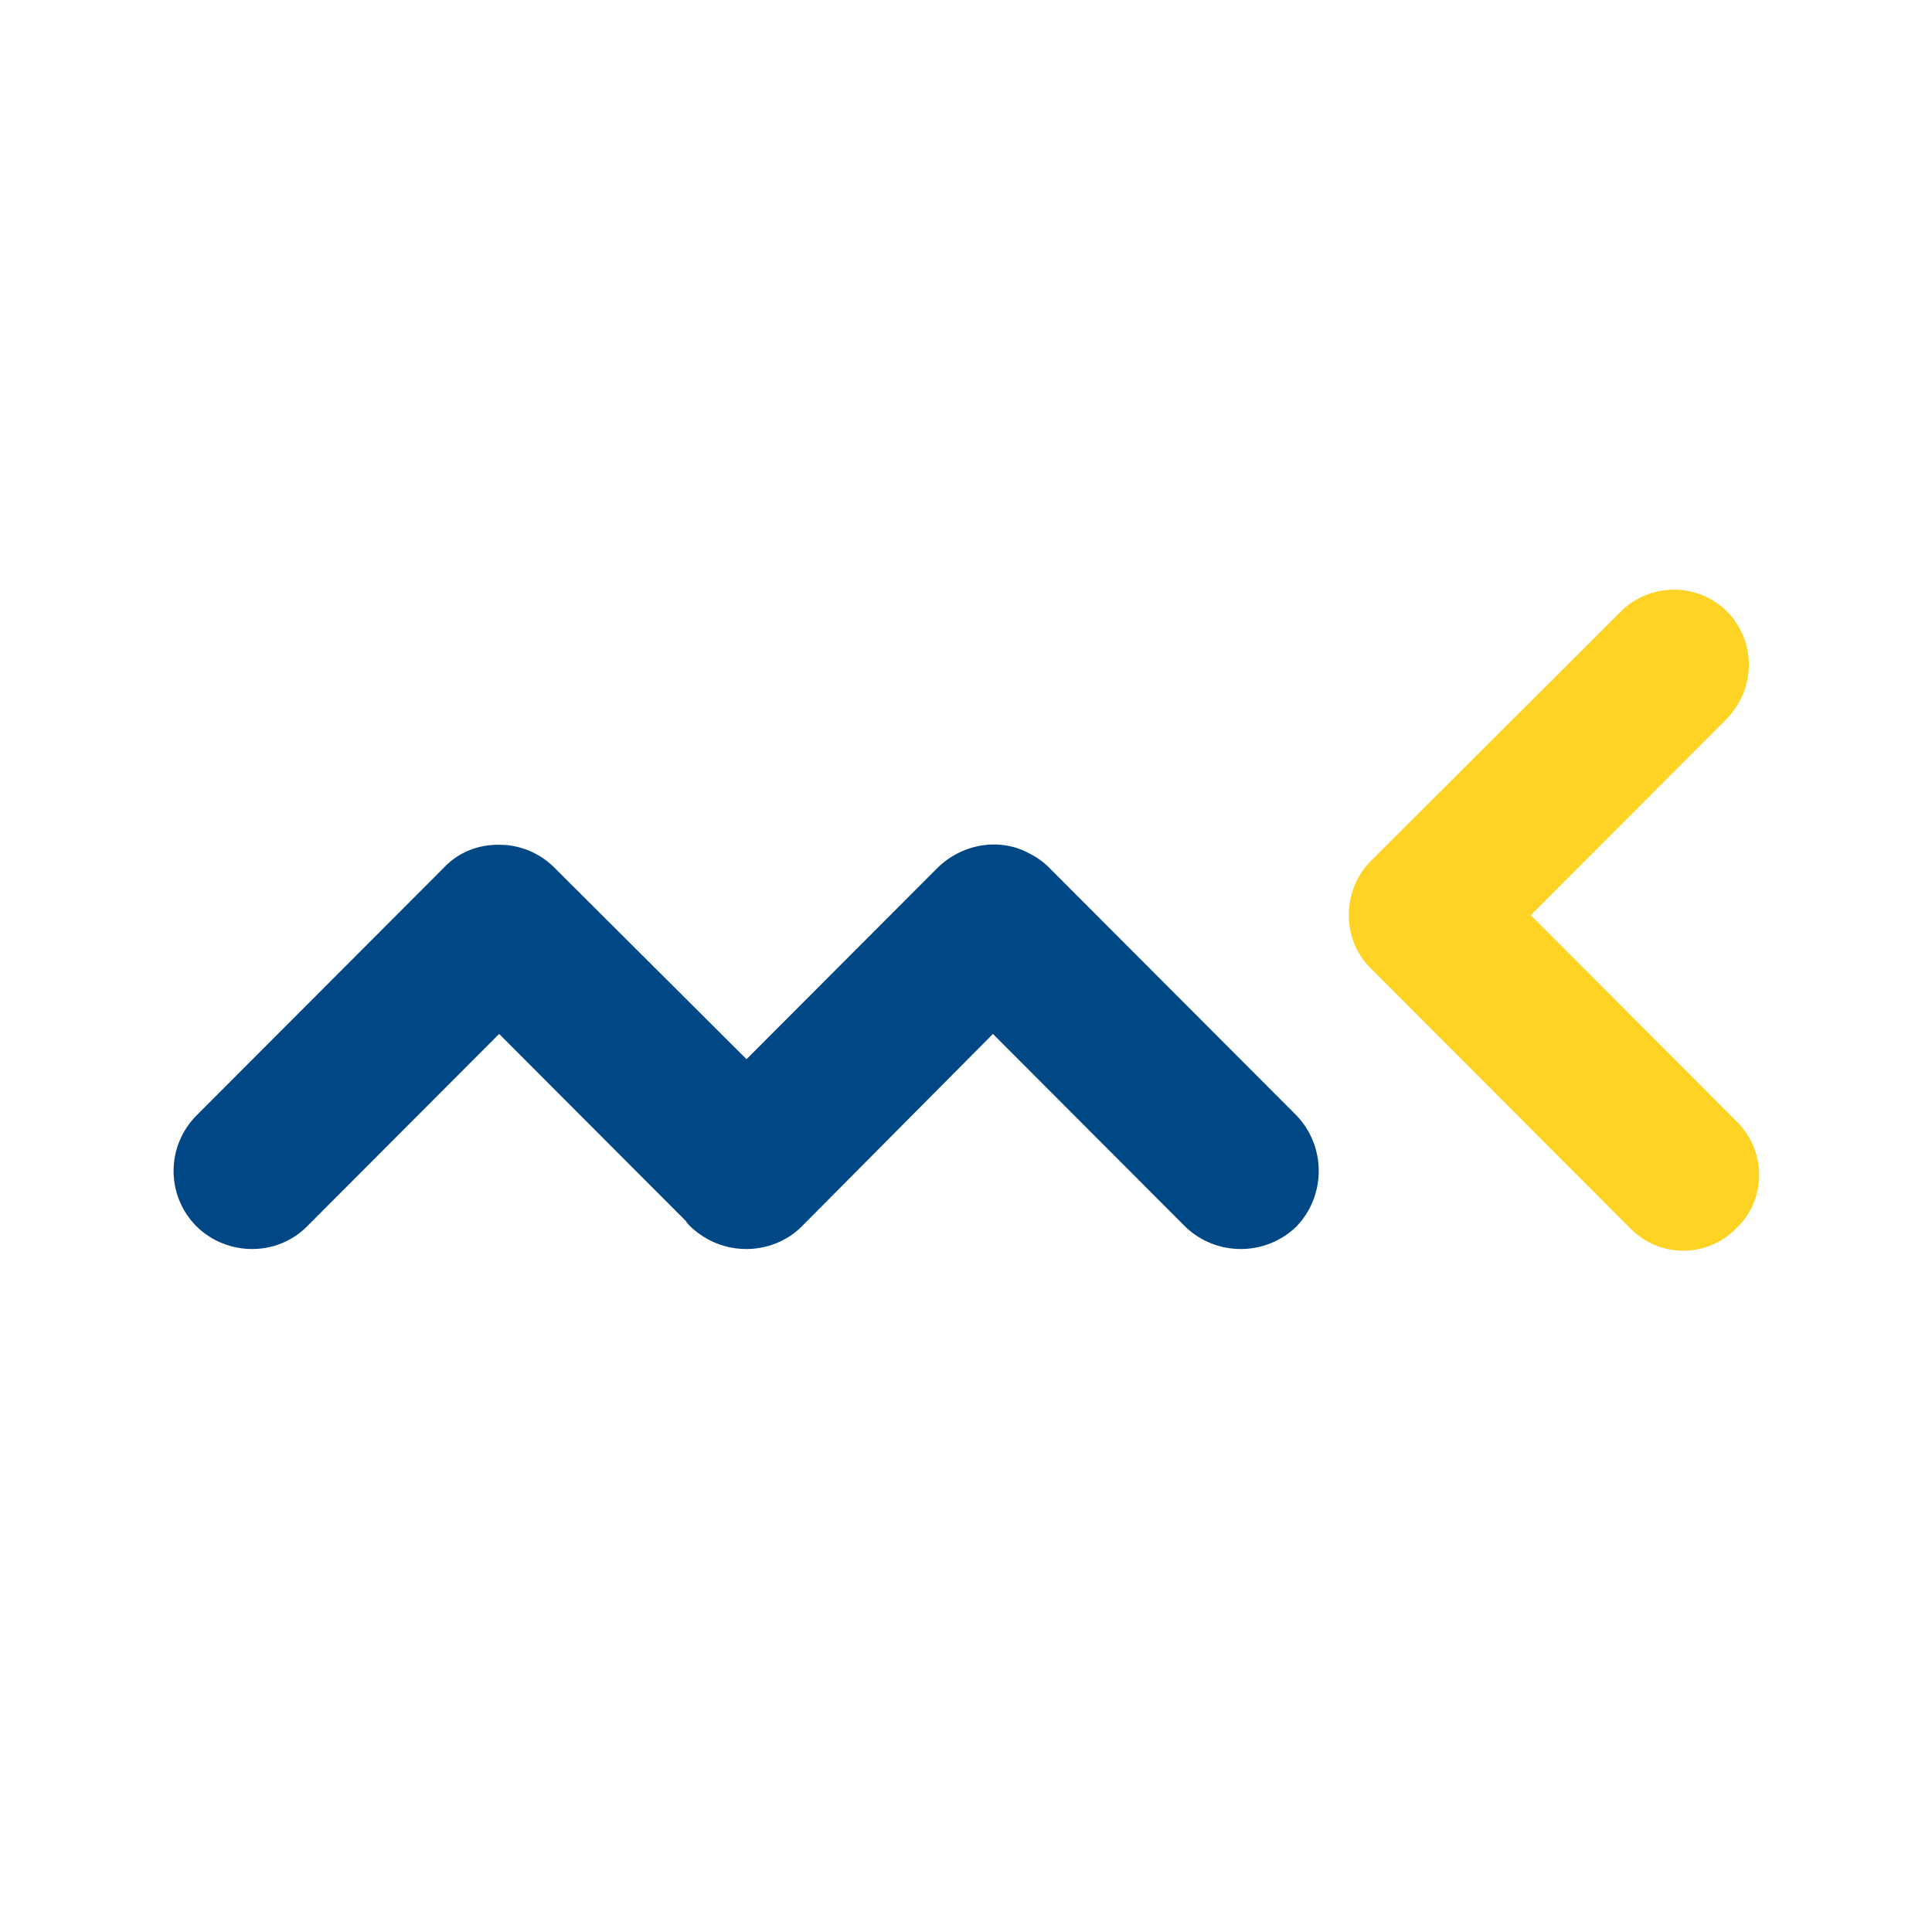
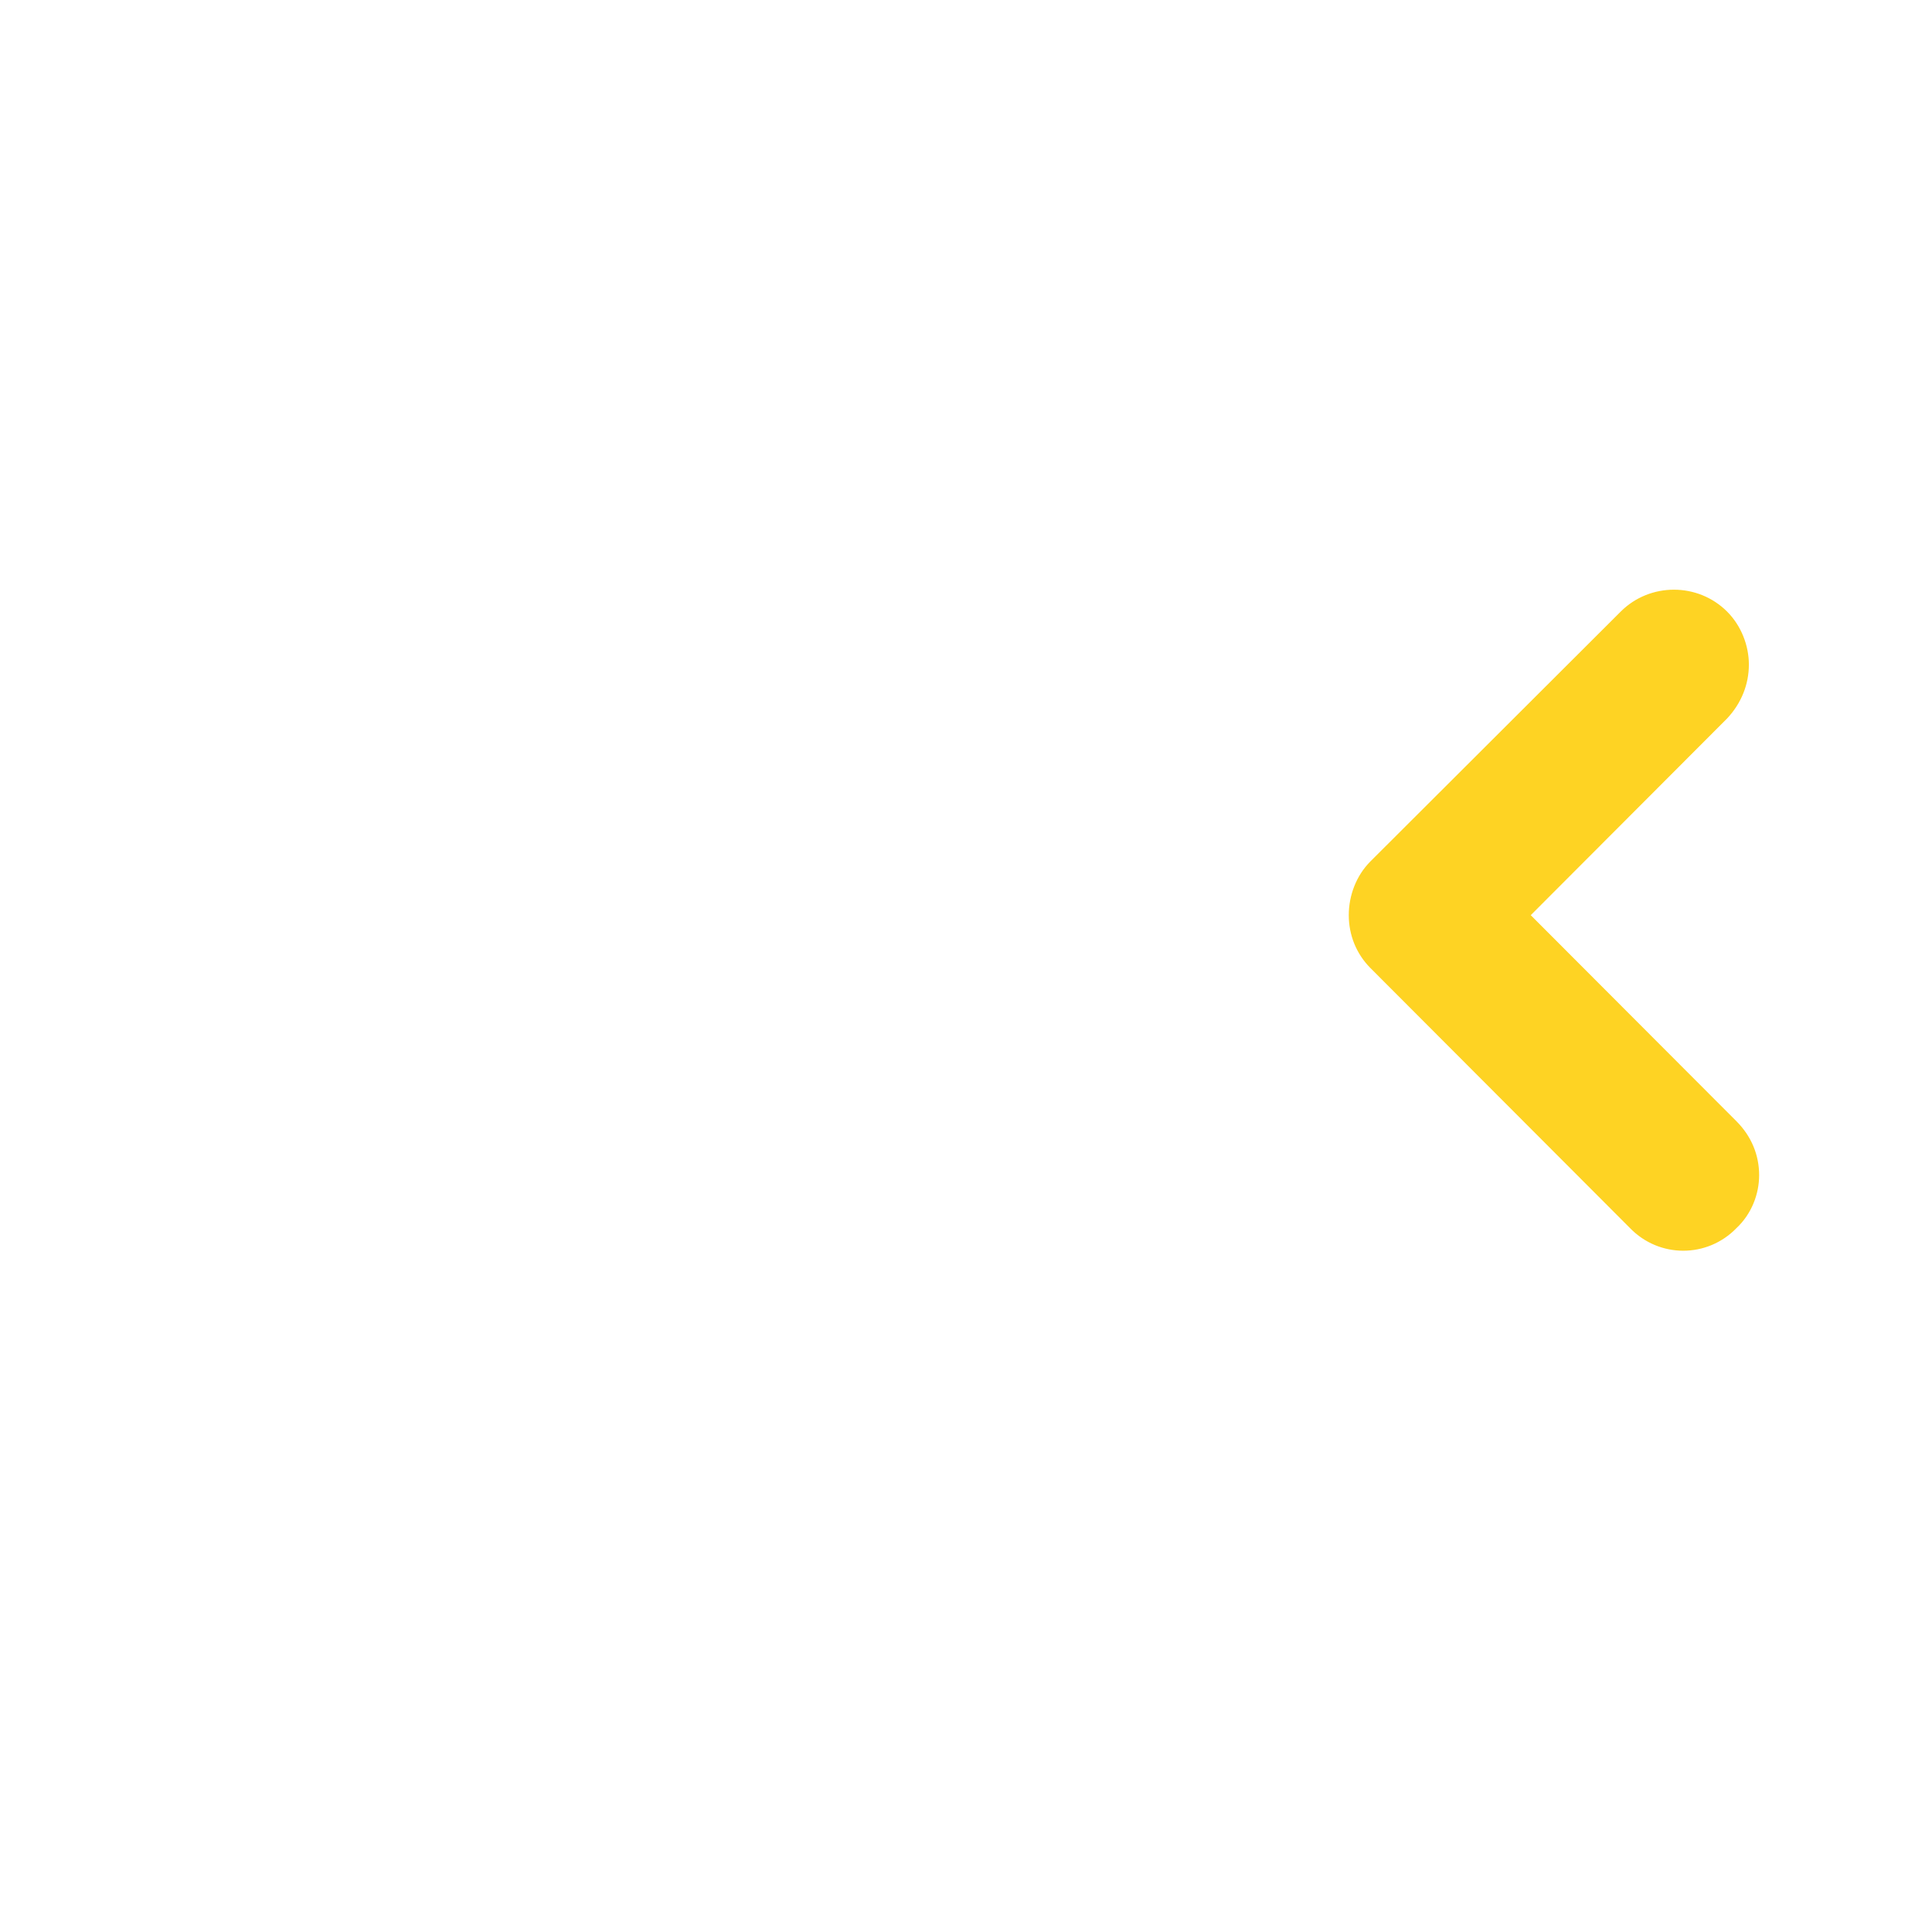
<svg xmlns="http://www.w3.org/2000/svg" version="1.0" id="Layer_1" x="0px" y="0px" width="192.756px" height="192.756px" viewBox="0 0 192.756 192.756" enable-background="new 0 0 192.756 192.756" xml:space="preserve">
  <g>
    <polygon fill-rule="evenodd" clip-rule="evenodd" fill="#FFFFFF" points="0,0 192.756,0 192.756,192.756 0,192.756 0,0  " />
-     <path fill-rule="evenodd" clip-rule="evenodd" fill="#004785" d="M129.335,111.273l-24.68-24.725   c-0.559-0.559-1.211-1.026-1.956-1.399c-2.887-1.586-6.612-1.026-9.126,1.399L74.48,105.676L55.295,86.548   c-1.304-1.306-2.98-2.052-4.75-2.239c-0.093,0-0.187,0-0.187,0c-2.235-0.187-4.471,0.56-6.054,2.239l0,0l-24.68,24.725   c-3.073,3.078-3.073,8.023,0,11.104c3.073,2.984,8.009,2.984,10.989,0l19.186-19.221l18.626,18.66   c0.093,0.186,0.279,0.373,0.466,0.561c1.583,1.492,3.539,2.238,5.588,2.238c1.957,0,4.005-0.746,5.495-2.238   c0.187-0.188,0.373-0.375,0.559-0.561l18.533-18.66l19.185,19.221c3.074,2.984,8.01,2.984,11.083,0   C132.315,119.297,132.315,114.352,129.335,111.273L129.335,111.273z" />
    <path fill-rule="evenodd" clip-rule="evenodd" fill="#FED323" stroke="#FED323" stroke-width="0.15" stroke-miterlimit="2.613" d="   M161.745,61.078l-24.96,24.912c-1.396,1.399-2.142,3.358-2.142,5.318c0,1.959,0.745,3.825,2.142,5.225l25.891,25.937   c2.888,2.986,7.637,2.986,10.524,0c1.49-1.398,2.235-3.357,2.235-5.225c0-1.959-0.745-3.824-2.235-5.318   c0,0-13.877-13.9-20.582-20.619c6.519-6.531,19.65-19.686,19.65-19.686c1.396-1.493,2.143-3.359,2.143-5.319   c0-1.866-0.746-3.825-2.143-5.225C169.382,58.185,164.632,58.185,161.745,61.078L161.745,61.078z" />
  </g>
</svg>